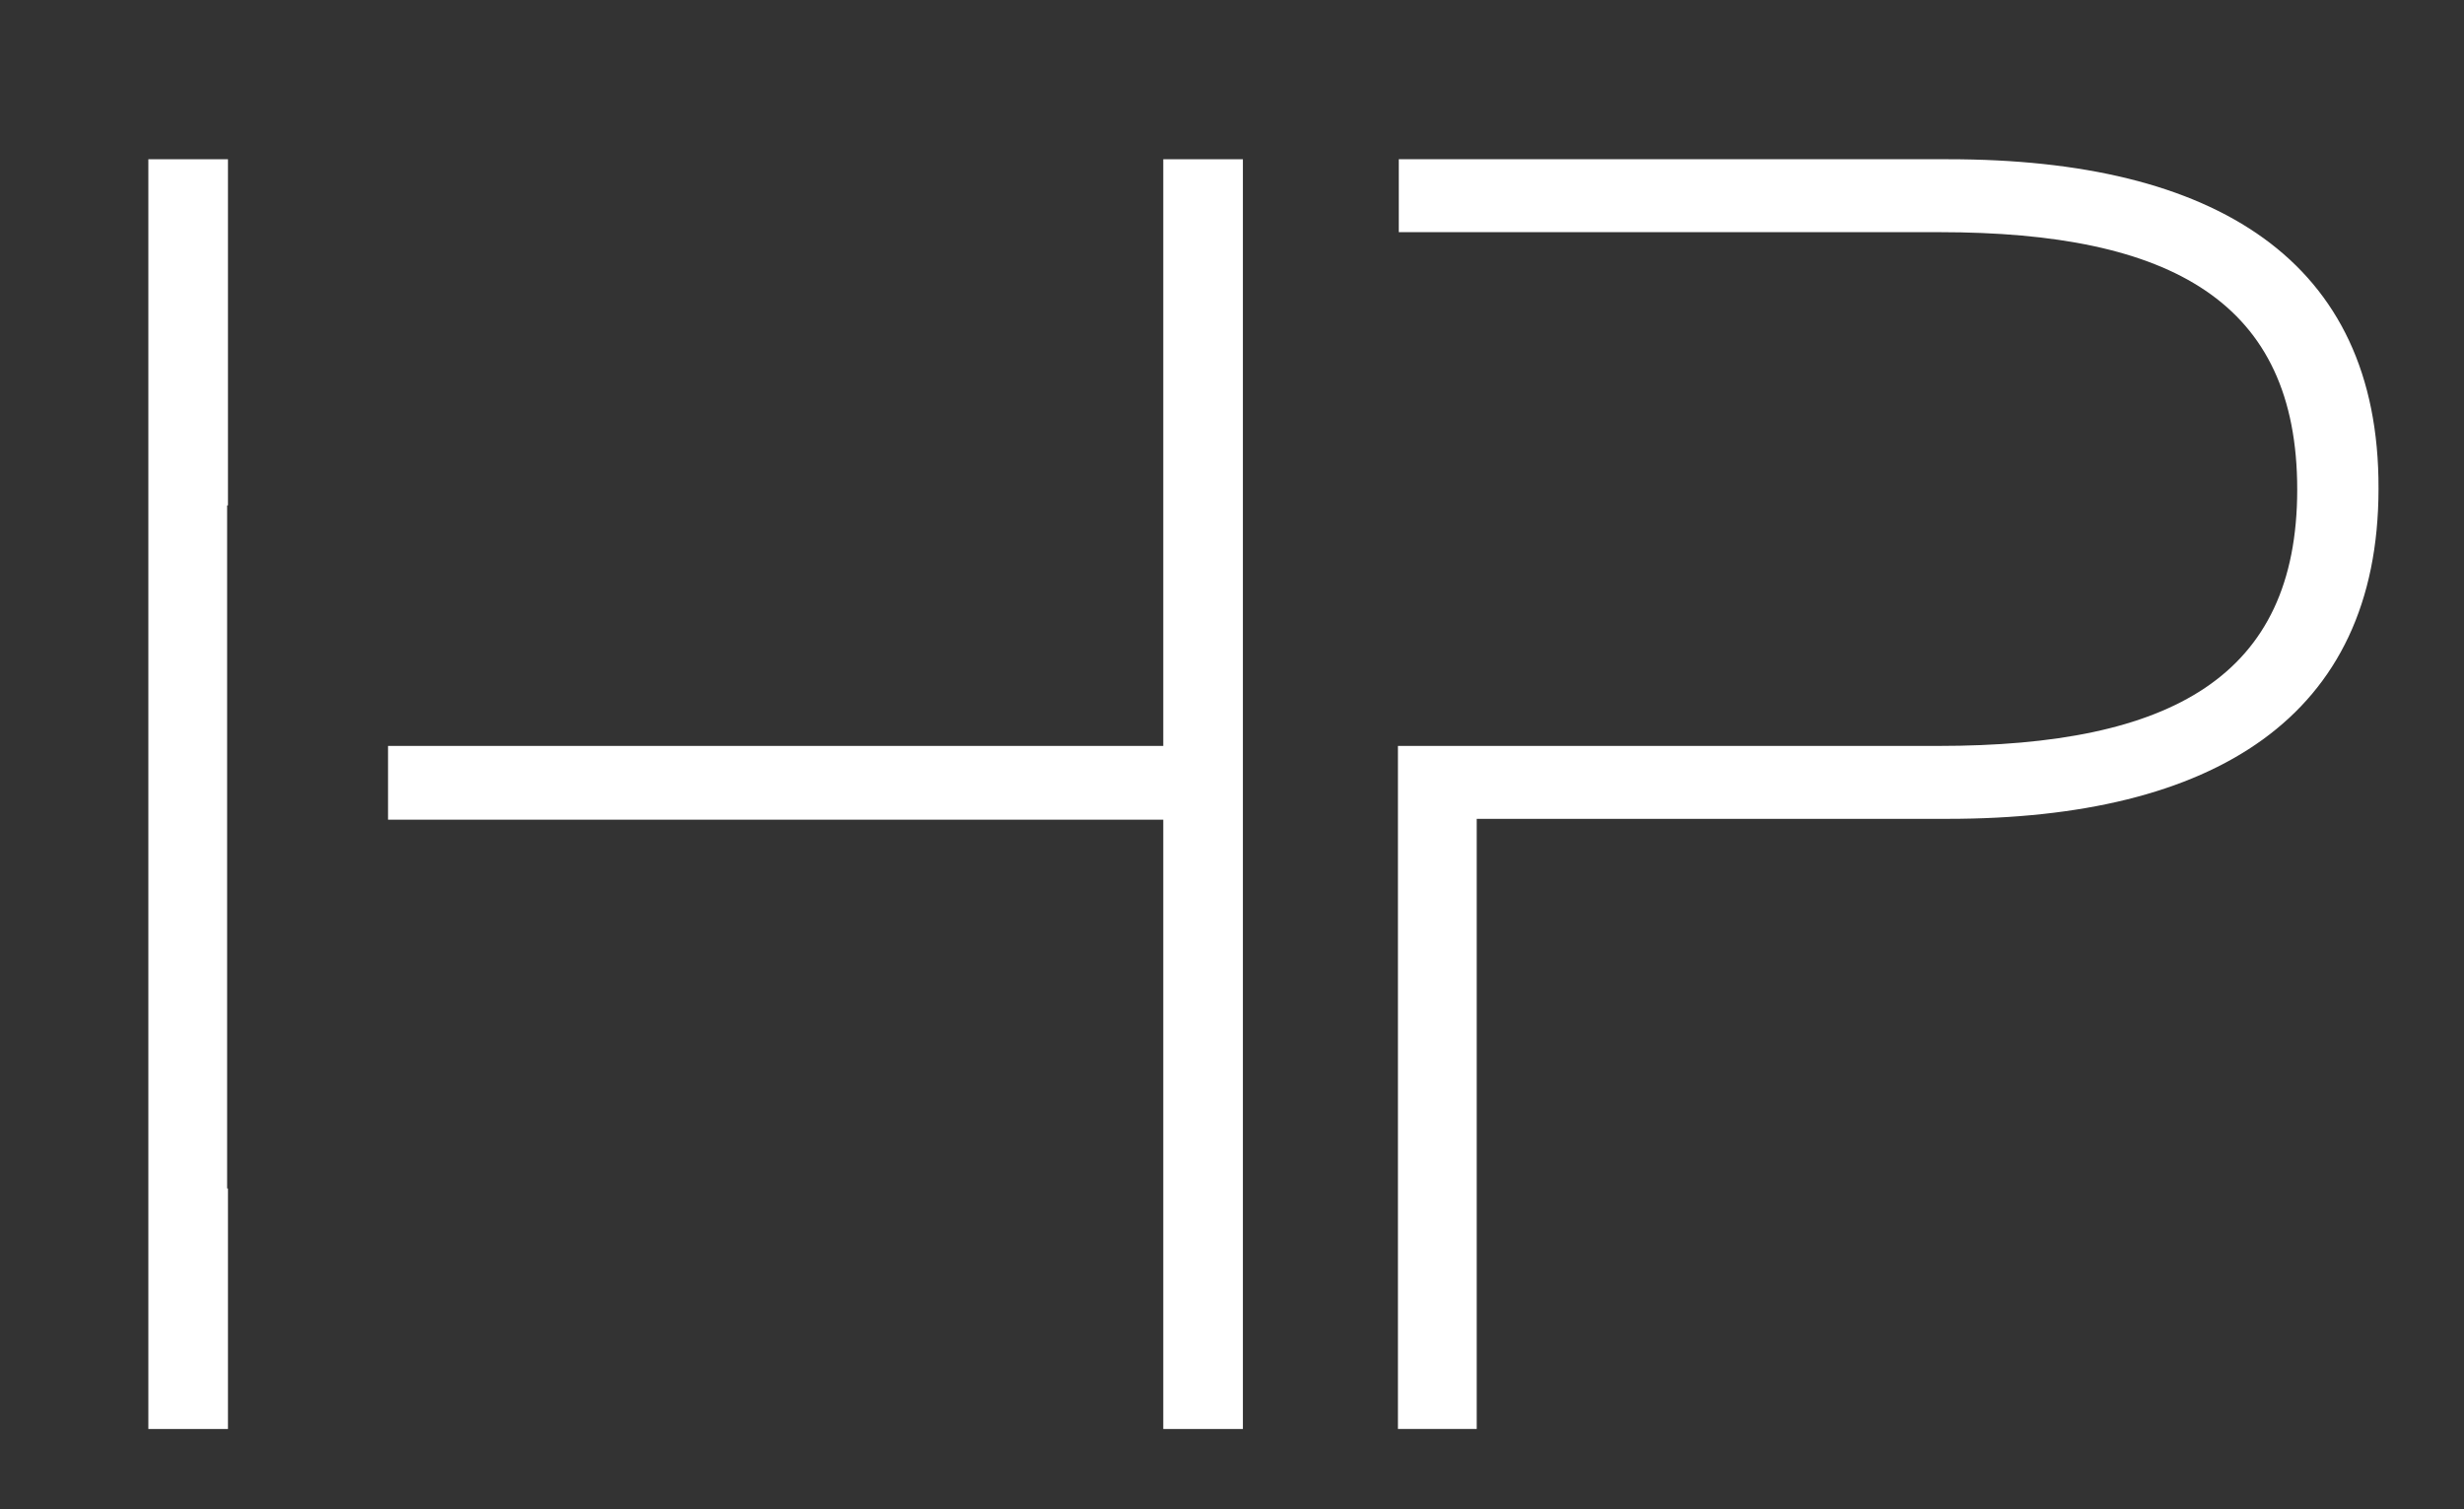
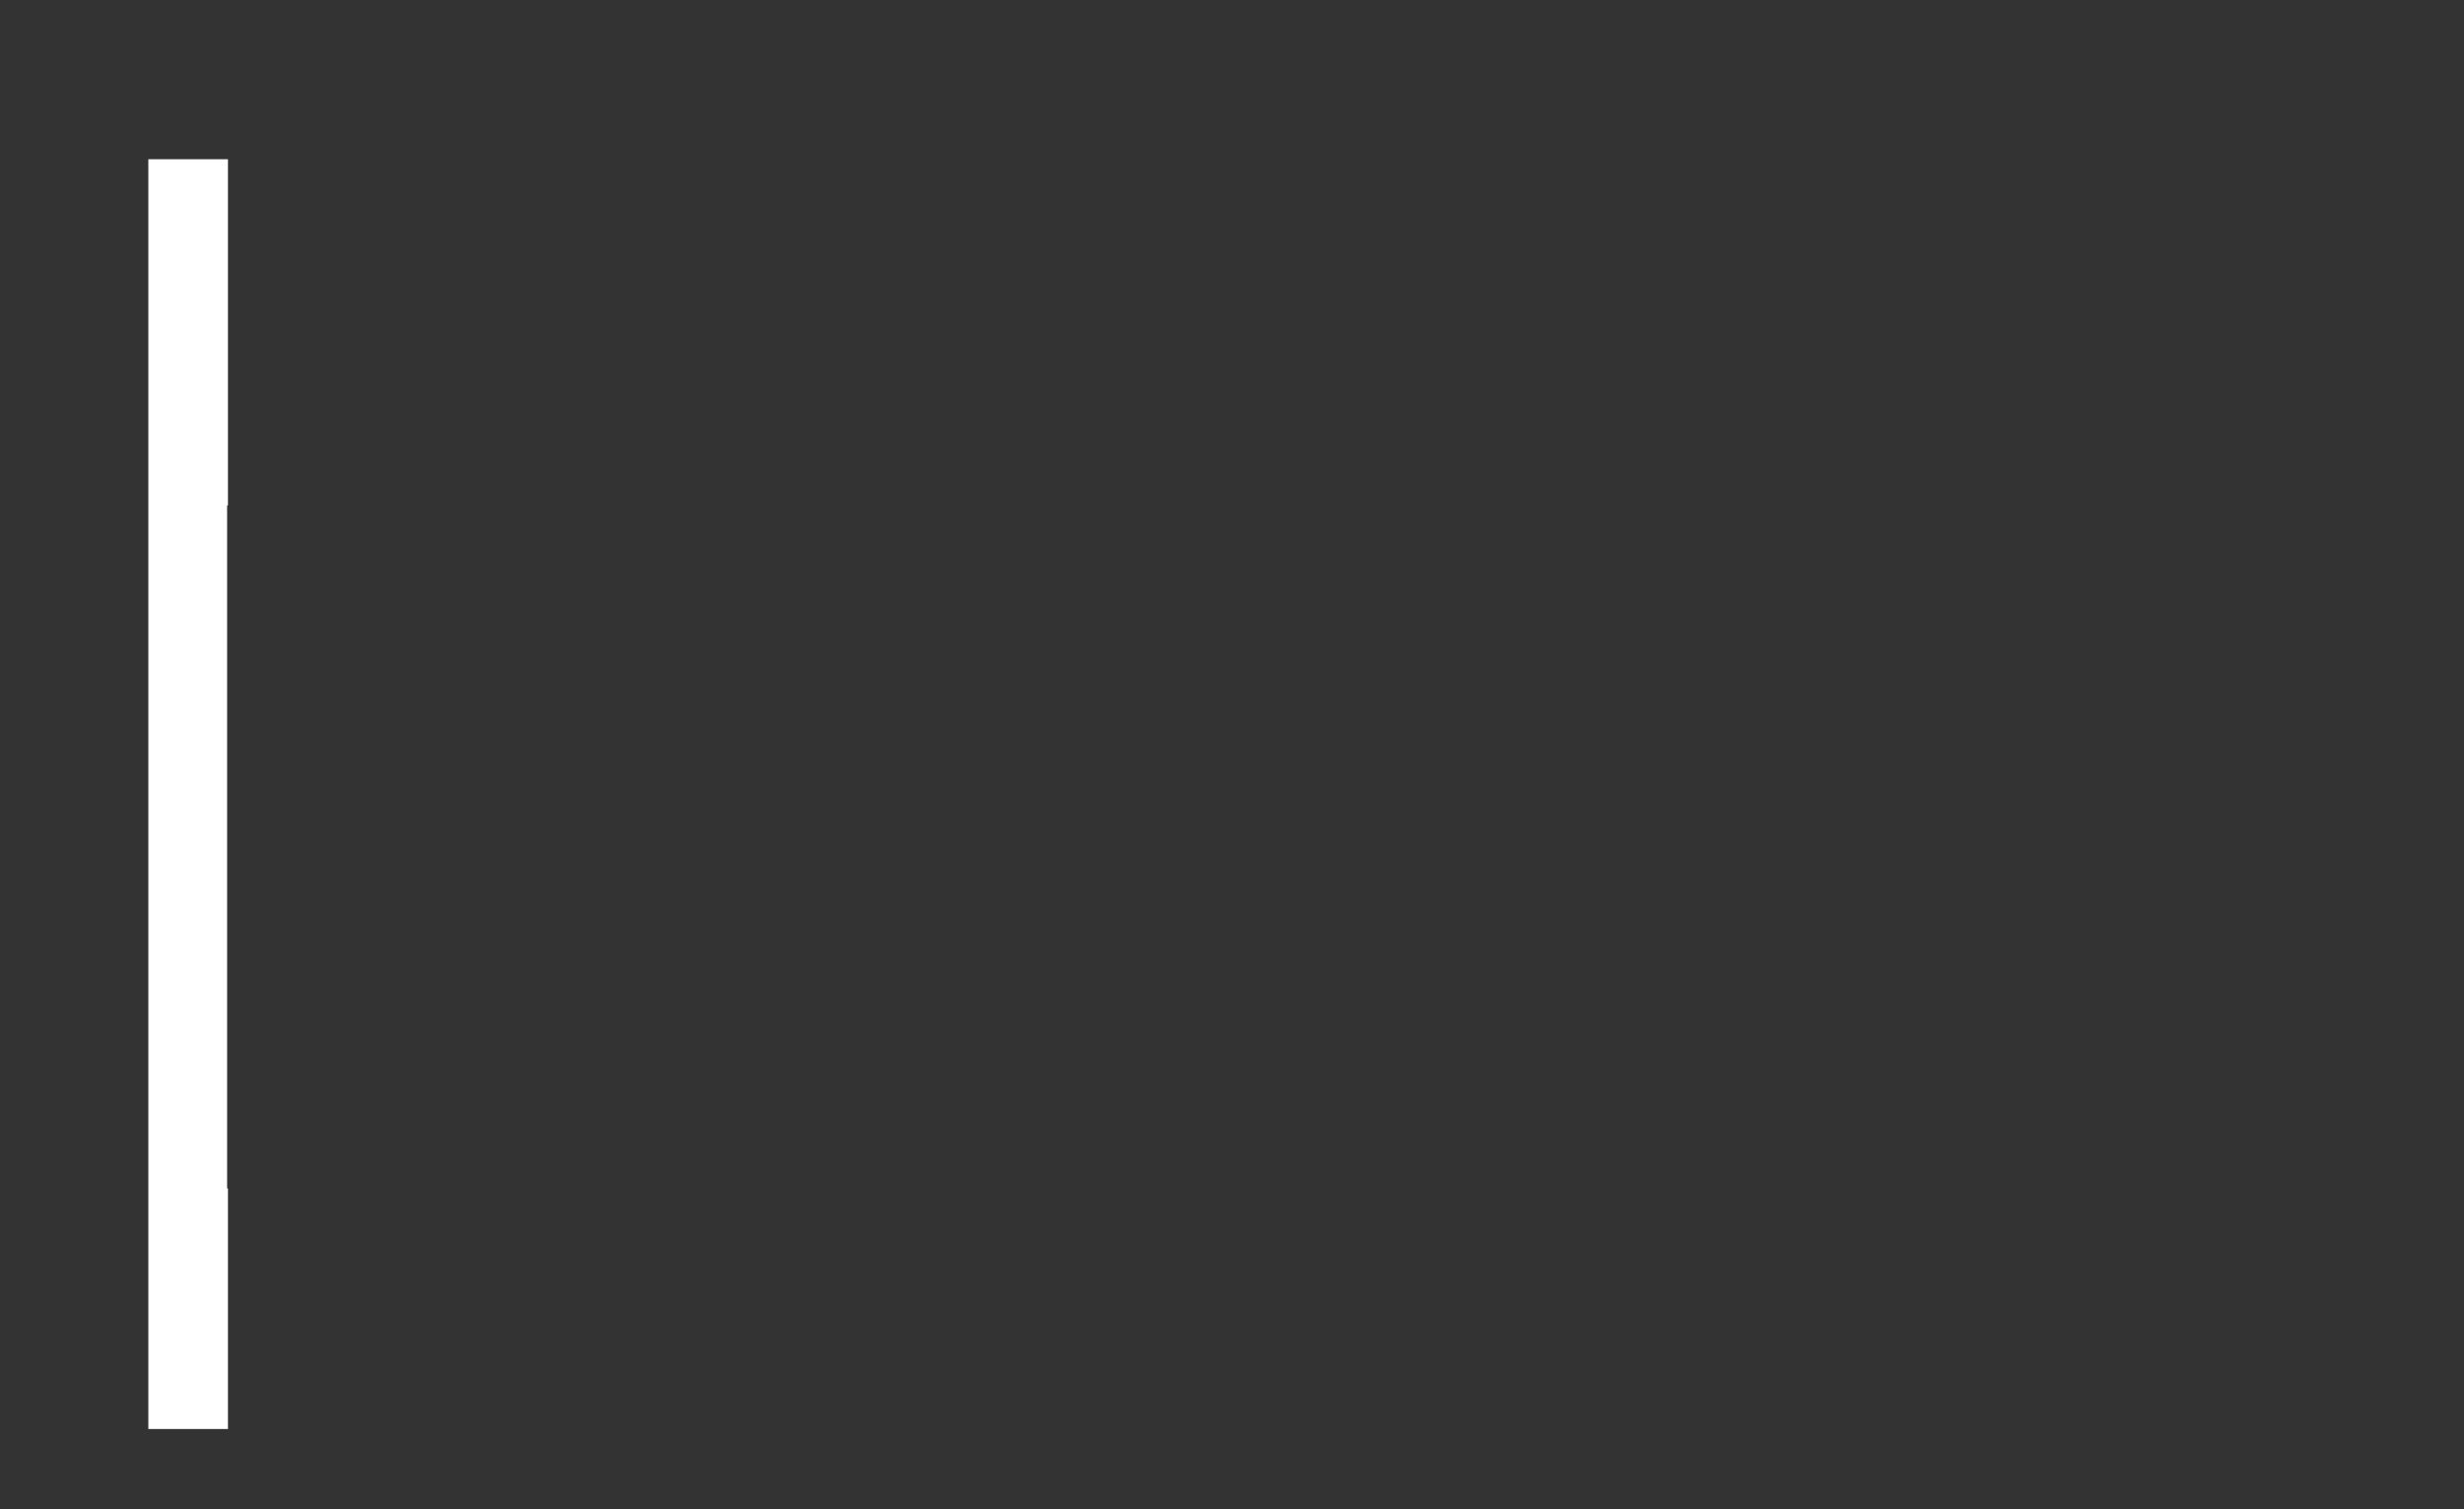
<svg xmlns="http://www.w3.org/2000/svg" version="1.1" id="Ebene_1" x="0px" y="0px" viewBox="0 0 294 180.1" style="enable-background:new 0 0 294 180.1;" xml:space="preserve">
  <rect x="0" y="0" width="294" height="180.1" fill="#333333" stroke="none" />
  <style type="text/css">
	.st0{fill:#FFFFFF;}
</style>
-   <path class="st0" d="M232.5,19h-65.6v8.7h9.4h55.1c27.8,0,42.7,8.4,42.7,30.7S259.1,89,231.3,89h-55.1h-9.4v81.5h9.4V97.7h56.2  c31.7,0,51.4-12.1,51.4-39.4C283.9,31,264.2,19,232.5,19z" />
  <polygon class="st0" points="27.1,141.8 27.1,60.3 27.2,60.3 27.2,19 17.7,19 17.7,170.5 27.2,170.5 27.2,141.8 " />
-   <polygon class="st0" points="138.8,19 138.8,89 46.3,89 46.3,97.8 138.8,97.8 138.8,170.5 148.3,170.5 148.3,19 " />
</svg>